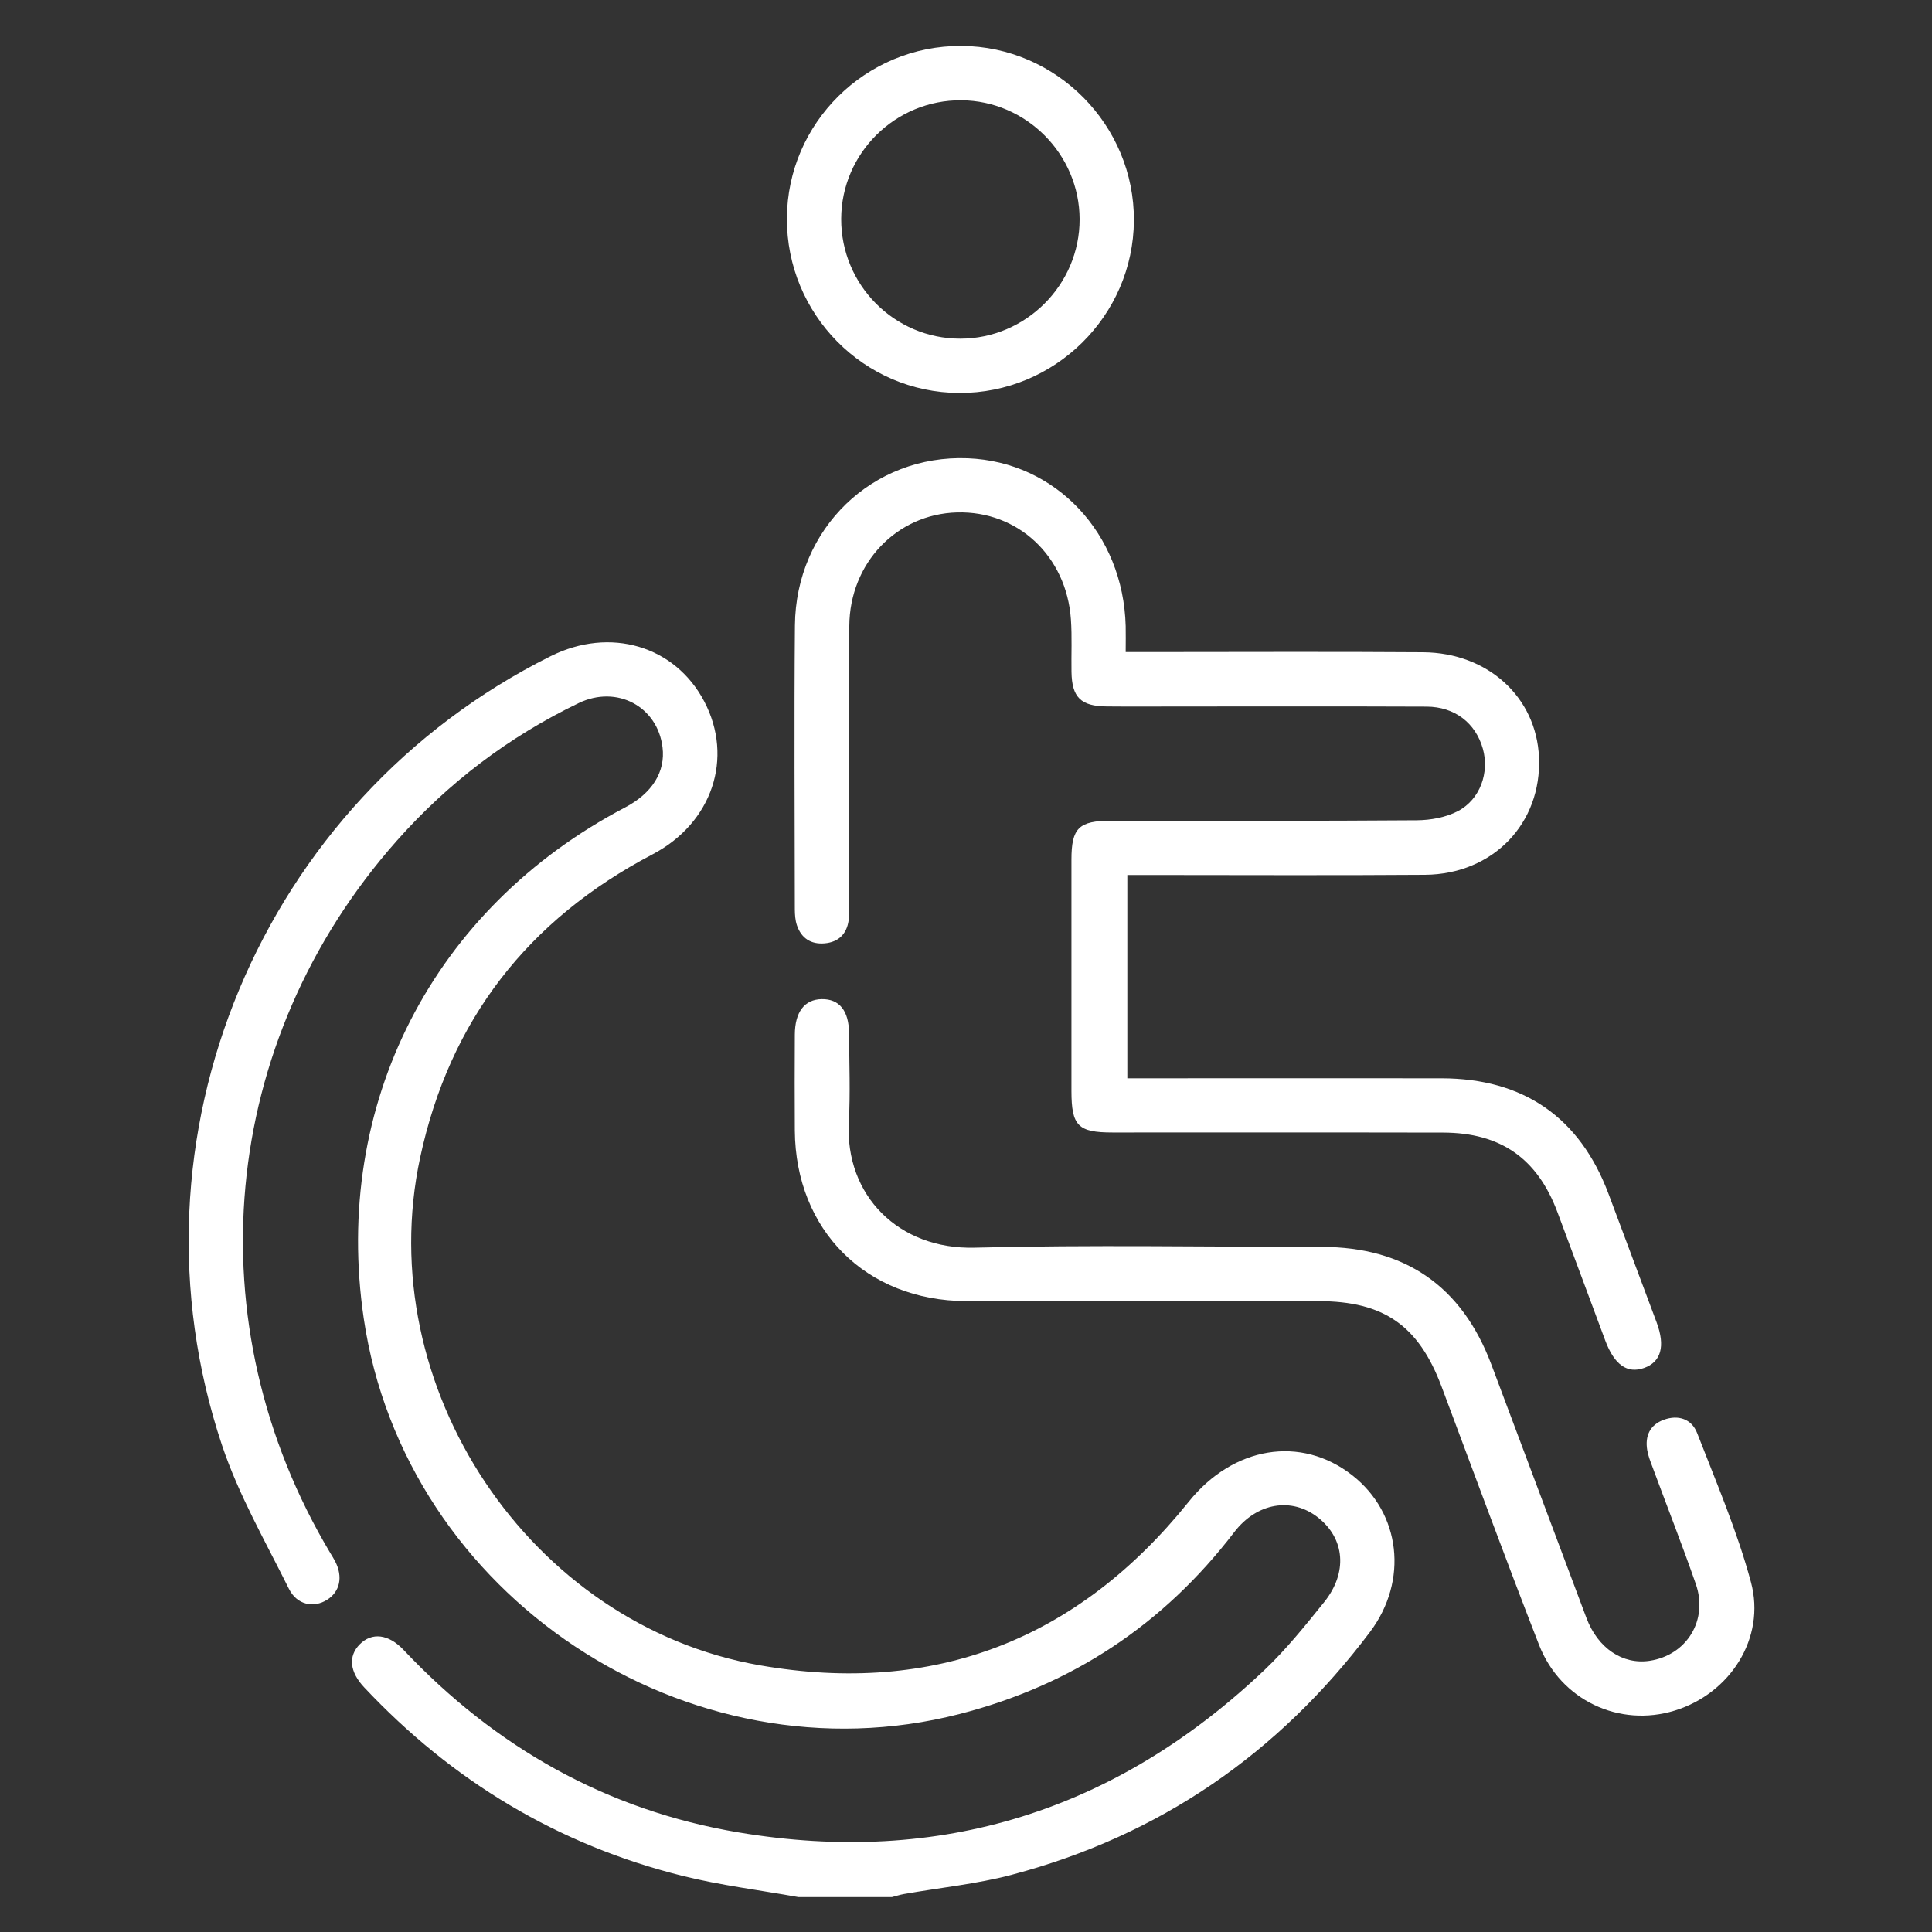
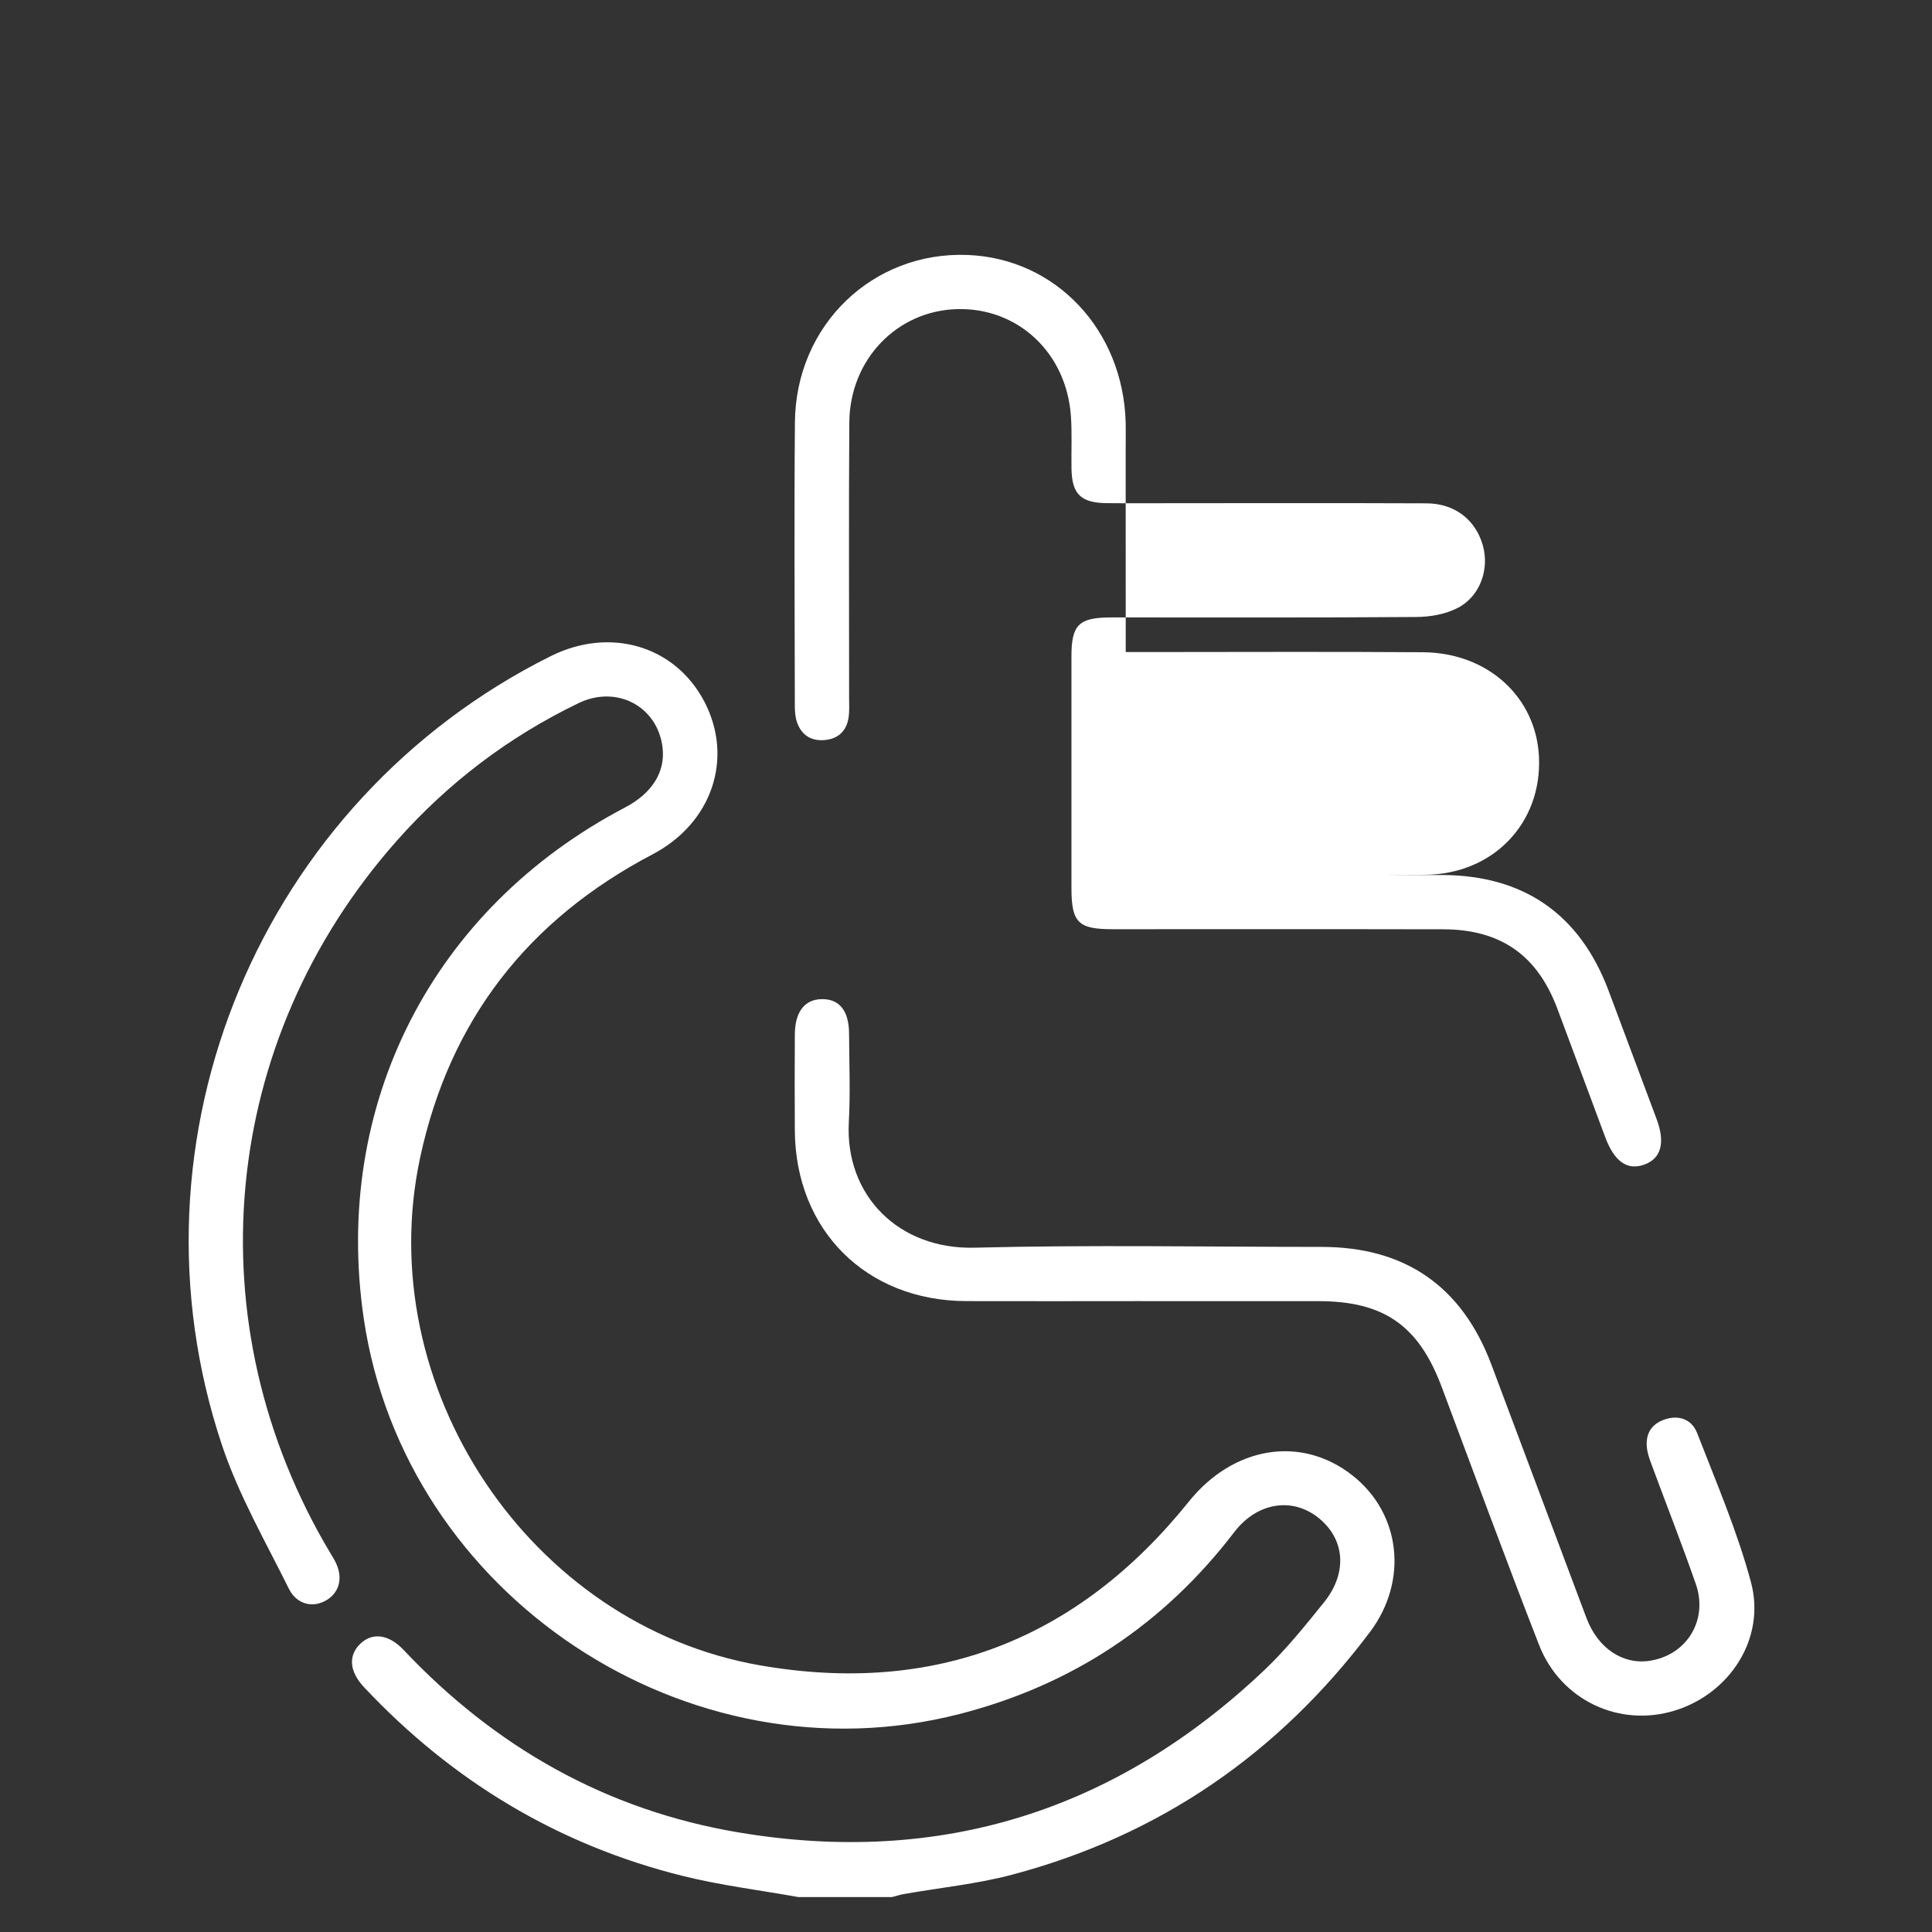
<svg xmlns="http://www.w3.org/2000/svg" id="Ebene_1" viewBox="0 0 400 400">
  <rect x="0" y="0" width="400" height="400" fill="#333333" stroke="none" />
  <defs>
    <style>.cls-1{fill:#fff;}</style>
  </defs>
  <path class="cls-1" d="M165.19,392.75c-7.94-1.42-15.99-2.41-23.81-4.35-25.84-6.43-47.76-19.66-65.98-39.05-3.03-3.22-3.33-6.47-.93-8.9,2.51-2.54,5.96-2.17,9.1,1.16,19,20.14,42,33.18,69.33,37.77,41.81,7.03,78.18-4.5,108.9-33.63,4.5-4.27,8.43-9.18,12.34-14.03,4.94-6.14,4.3-13.17-1.26-17.54-5.43-4.27-12.65-3.1-17.35,3.04-14.63,19.11-33.55,31.66-56.87,37.65-56.29,14.44-114.89-24.46-123.35-81.89-6.52-44.3,14.24-84.9,54.1-105.8,5.62-2.95,8.38-7.38,7.76-12.45-1.03-8.45-9.44-12.98-17.37-9.16-14.45,6.96-27.02,16.5-37.64,28.49-36.82,41.56-42.2,100.02-13.69,147.62,.32,.53,.66,1.06,.94,1.62,1.62,3.16,.98,6.22-1.66,7.9-2.77,1.77-6.26,1.12-7.94-2.27-4.86-9.79-10.4-19.41-13.85-29.72-21.25-63.59,8.03-133.41,68.03-163.35,12.32-6.15,25.75-2.19,31.82,9.37,6.13,11.69,1.68,25.15-10.72,31.66-25.75,13.51-41.98,34.27-48.1,62.76-10.19,47.44,22.64,96.82,70.36,105.14,36.1,6.29,65.82-5.32,88.77-33.88,9.19-11.44,23.21-13.83,33.88-5.45,9.98,7.84,11.66,21.76,3.63,32.44-18.94,25.17-43.57,42.14-74.07,50.23-7.31,1.94-14.93,2.69-22.41,4.01-.84,.15-1.66,.42-2.49,.63h-19.46Z" />
-   <path class="cls-1" d="M233.07,135c2.11,0,3.58,0,5.06,0,18.84,0,37.67-.1,56.51,.04,13.43,.1,23.45,9.33,23.99,21.73,.6,13.67-9.49,24.24-23.61,24.35-18.96,.14-37.92,.04-56.88,.04-1.48,0-2.96,0-4.74,0v42.09c1.5,0,2.95,0,4.41,0,20.21,0,40.41-.02,60.62,0,17.01,.02,28.64,8.08,34.6,23.93,3.33,8.86,6.64,17.72,9.95,26.59,1.84,4.93,.94,8.2-2.58,9.45-3.49,1.24-6.16-.63-8.05-5.68-3.31-8.87-6.59-17.74-9.91-26.6-4.15-11.08-11.73-16.42-23.63-16.45-22.83-.05-45.65-.01-68.48-.02-7.14,0-8.49-1.38-8.5-8.57,0-15.97-.01-31.93,0-47.9,0-6.59,1.53-8.07,8.24-8.08,21.08,0,42.16,.07,63.24-.09,2.88-.02,6.05-.59,8.56-1.91,4.62-2.44,6.51-8.02,5.14-12.89-1.49-5.32-5.81-8.7-11.64-8.73-16.96-.07-33.93-.03-50.89-.03-5.11,0-10.23,.04-15.34-.01-5.38-.05-7.22-1.88-7.3-7.17-.06-3.62,.13-7.25-.12-10.85-.91-13.11-10.98-22.5-23.58-22.15-12.46,.34-22.22,10.47-22.3,23.5-.13,19.08-.03,38.17-.04,57.25,0,1.25,.08,2.51-.1,3.74-.41,2.82-2.12,4.48-4.96,4.73-2.83,.25-4.84-1.05-5.75-3.75-.35-1.04-.42-2.2-.43-3.3-.02-19.58-.15-39.17,.02-58.75,.17-20.12,16.11-35.41,35.78-34.63,18.25,.72,32.2,15.55,32.7,34.75,.04,1.6,0,3.21,0,5.35Z" />
+   <path class="cls-1" d="M233.07,135c2.11,0,3.58,0,5.06,0,18.84,0,37.67-.1,56.51,.04,13.43,.1,23.45,9.33,23.99,21.73,.6,13.67-9.49,24.24-23.61,24.35-18.96,.14-37.92,.04-56.88,.04-1.48,0-2.96,0-4.74,0c1.5,0,2.95,0,4.41,0,20.21,0,40.41-.02,60.62,0,17.01,.02,28.64,8.08,34.6,23.93,3.33,8.86,6.64,17.72,9.95,26.59,1.84,4.93,.94,8.2-2.58,9.45-3.49,1.24-6.16-.63-8.05-5.68-3.31-8.87-6.59-17.74-9.91-26.6-4.15-11.08-11.73-16.42-23.63-16.45-22.83-.05-45.65-.01-68.48-.02-7.14,0-8.49-1.38-8.5-8.57,0-15.97-.01-31.93,0-47.9,0-6.59,1.53-8.07,8.24-8.08,21.08,0,42.16,.07,63.24-.09,2.88-.02,6.05-.59,8.56-1.91,4.62-2.44,6.51-8.02,5.14-12.89-1.49-5.32-5.81-8.7-11.64-8.73-16.96-.07-33.93-.03-50.89-.03-5.11,0-10.23,.04-15.34-.01-5.38-.05-7.22-1.88-7.3-7.17-.06-3.62,.13-7.25-.12-10.85-.91-13.11-10.98-22.5-23.58-22.15-12.46,.34-22.22,10.47-22.3,23.5-.13,19.08-.03,38.17-.04,57.25,0,1.25,.08,2.51-.1,3.74-.41,2.82-2.12,4.48-4.96,4.73-2.83,.25-4.84-1.05-5.75-3.75-.35-1.04-.42-2.2-.43-3.3-.02-19.58-.15-39.17,.02-58.75,.17-20.12,16.11-35.41,35.78-34.63,18.25,.72,32.2,15.55,32.7,34.75,.04,1.6,0,3.21,0,5.35Z" />
  <path class="cls-1" d="M236.31,269.38c-12.1,0-24.2,.04-36.3,0-20.68-.08-35.31-14.67-35.45-35.33-.05-6.61-.03-13.22,0-19.83,.02-4.71,2.01-7.3,5.56-7.36,3.67-.06,5.65,2.4,5.67,7.15,.03,6.11,.28,12.24-.05,18.33-.82,15.18,10.33,26.38,26.03,25.98,23.93-.61,47.9-.17,71.85-.16,17.28,0,29.05,8.14,35.15,24.35,6.58,17.48,13.1,34.98,19.68,52.46,2.36,6.28,7.51,9.72,13.09,8.88,7.67-1.16,12.17-8.41,9.56-15.9-2.82-8.11-5.97-16.11-8.95-24.17-.43-1.16-.91-2.34-1.11-3.55-.49-2.94,.56-5.23,3.43-6.28,3.01-1.1,5.77-.16,6.9,2.74,3.96,10.21,8.32,20.35,11.15,30.89,3.11,11.57-4.33,23.04-15.76,26.57-11.49,3.55-23.64-2.11-28.12-13.6-6.92-17.75-13.49-35.63-20.18-53.47-4.75-12.65-11.97-17.69-25.47-17.69-12.22,0-24.45,0-36.67,0Z" />
-   <path class="cls-1" d="M162.92,45.2c.08-19.75,16.33-35.8,36.13-35.69,19.72,.11,35.83,16.42,35.71,36.16-.12,19.73-16.39,35.78-36.18,35.69-19.75-.09-35.74-16.3-35.66-36.16Zm11.24,.12c-.04,13.66,11.01,24.79,24.63,24.8,13.59,.01,24.77-11.17,24.73-24.75-.04-13.44-11.06-24.52-24.49-24.61-13.64-.1-24.83,10.95-24.87,24.56Z" />
</svg>